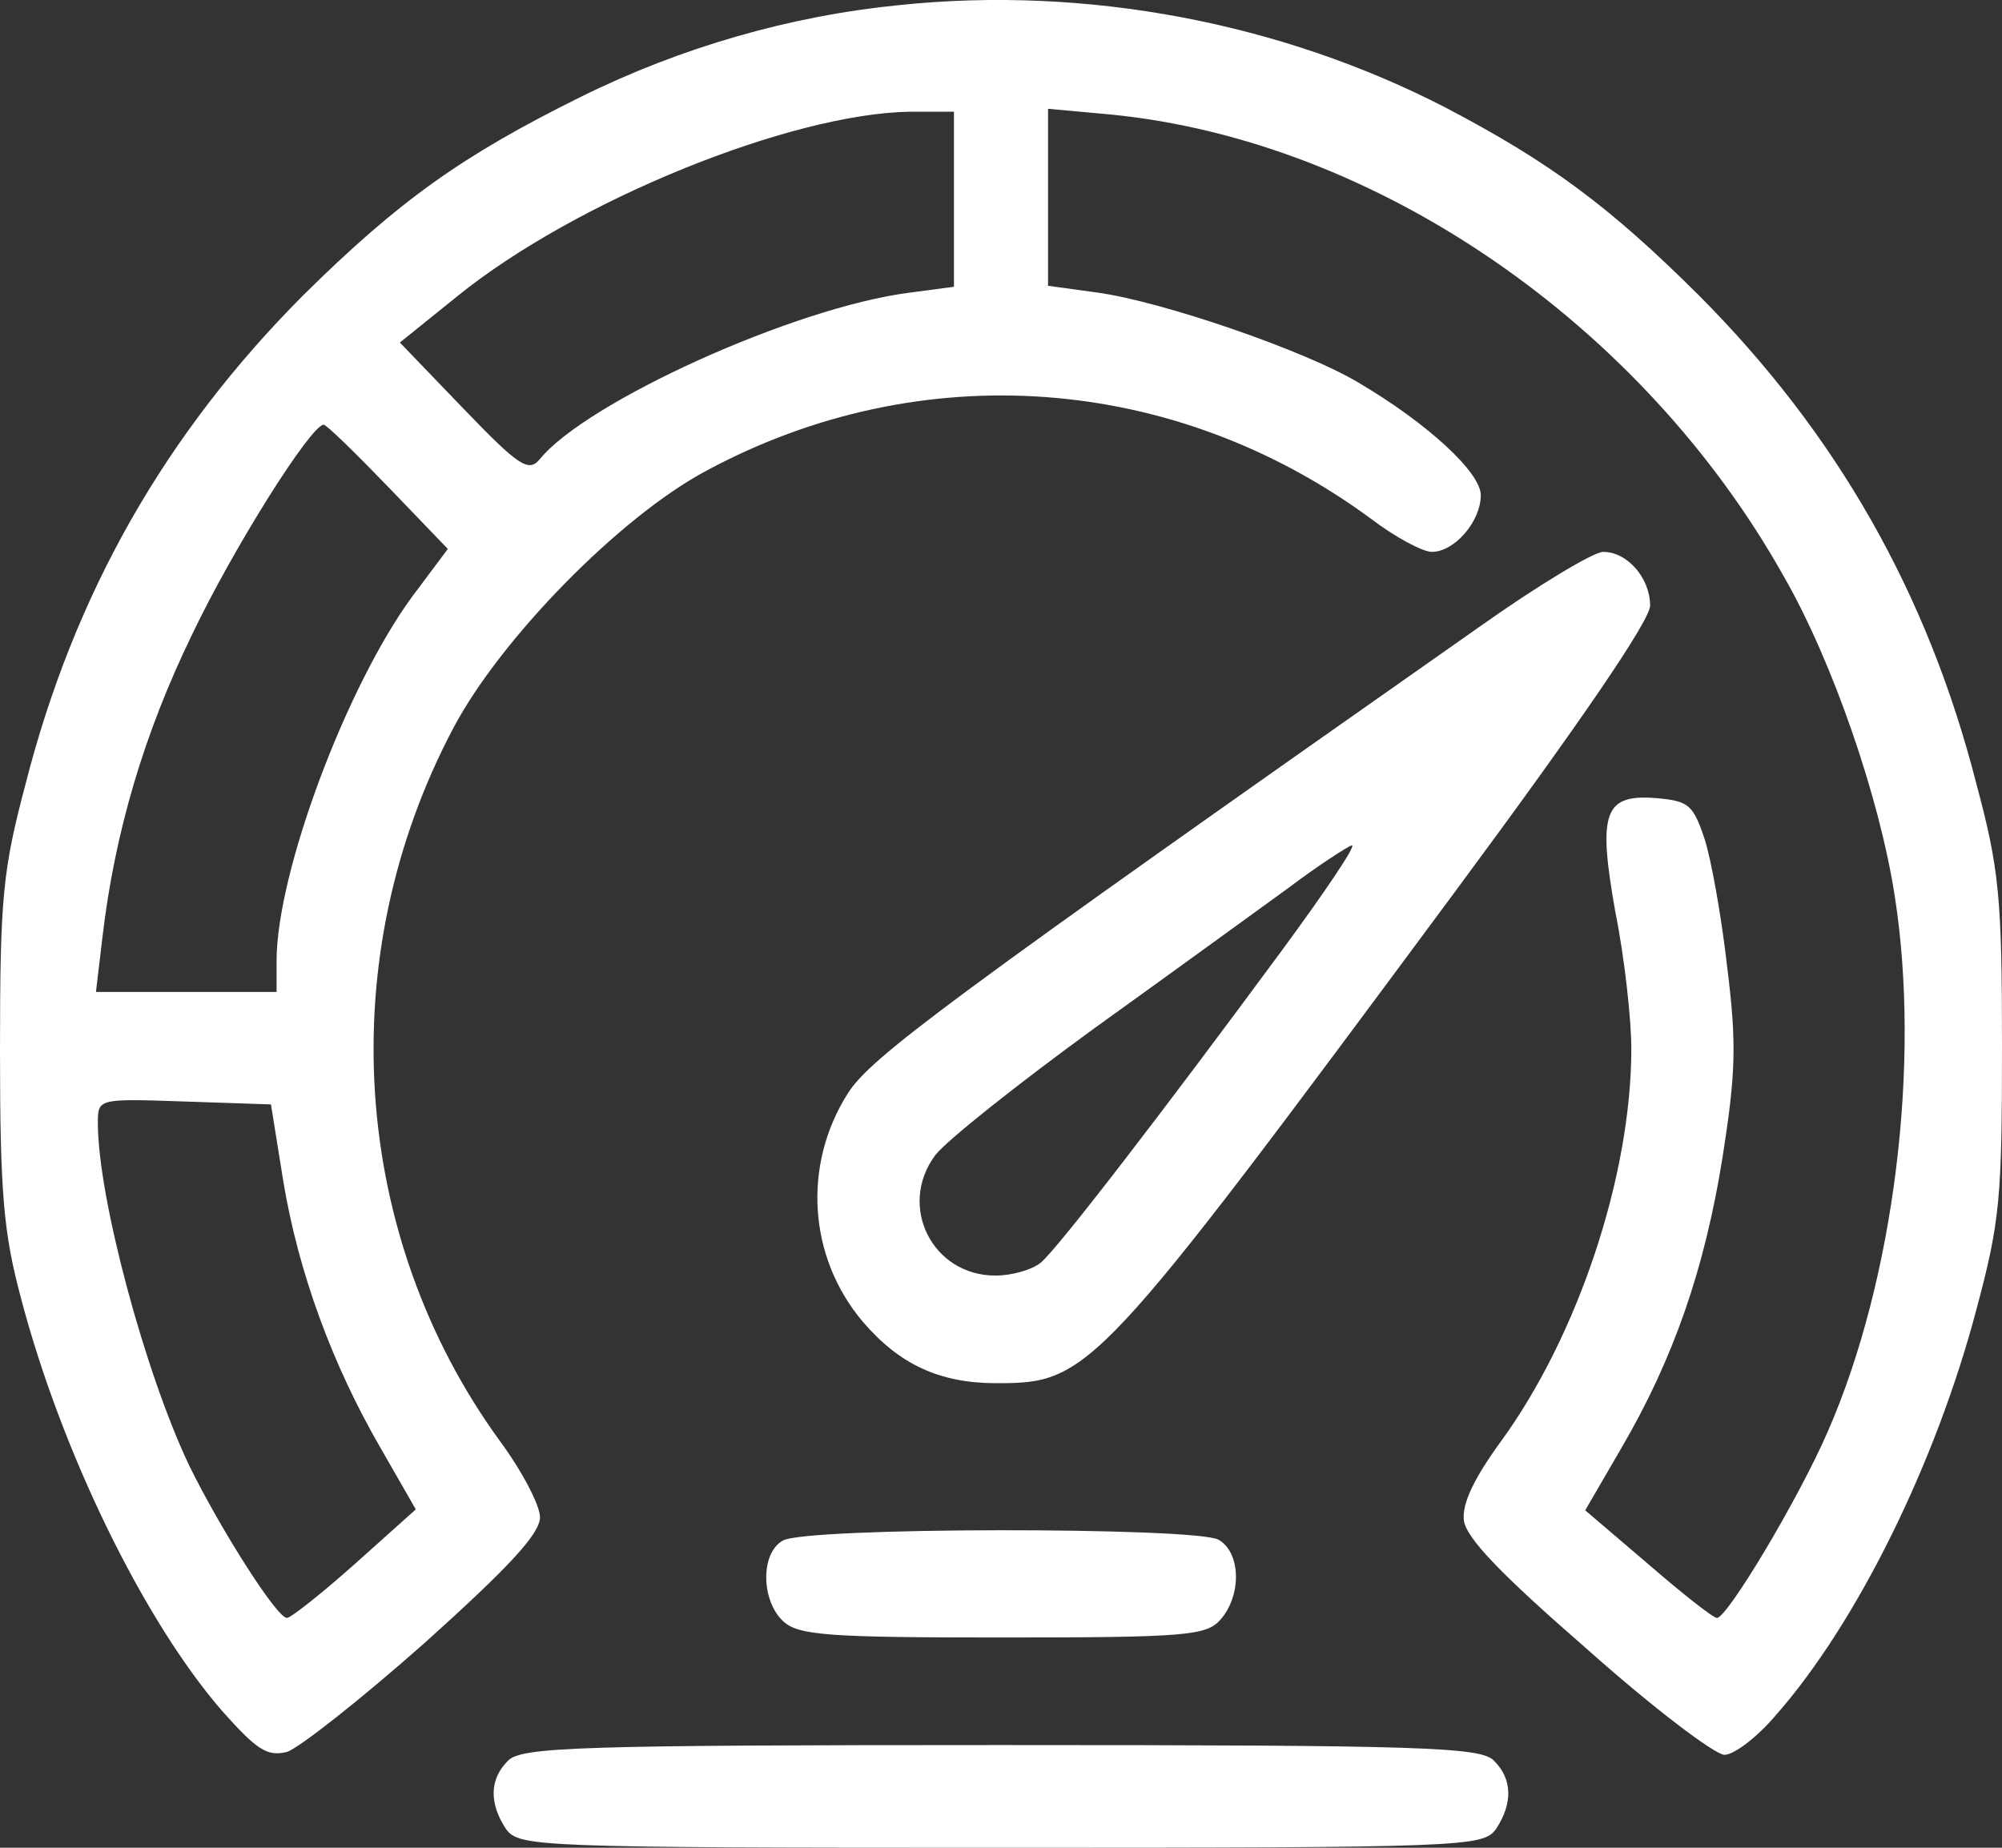
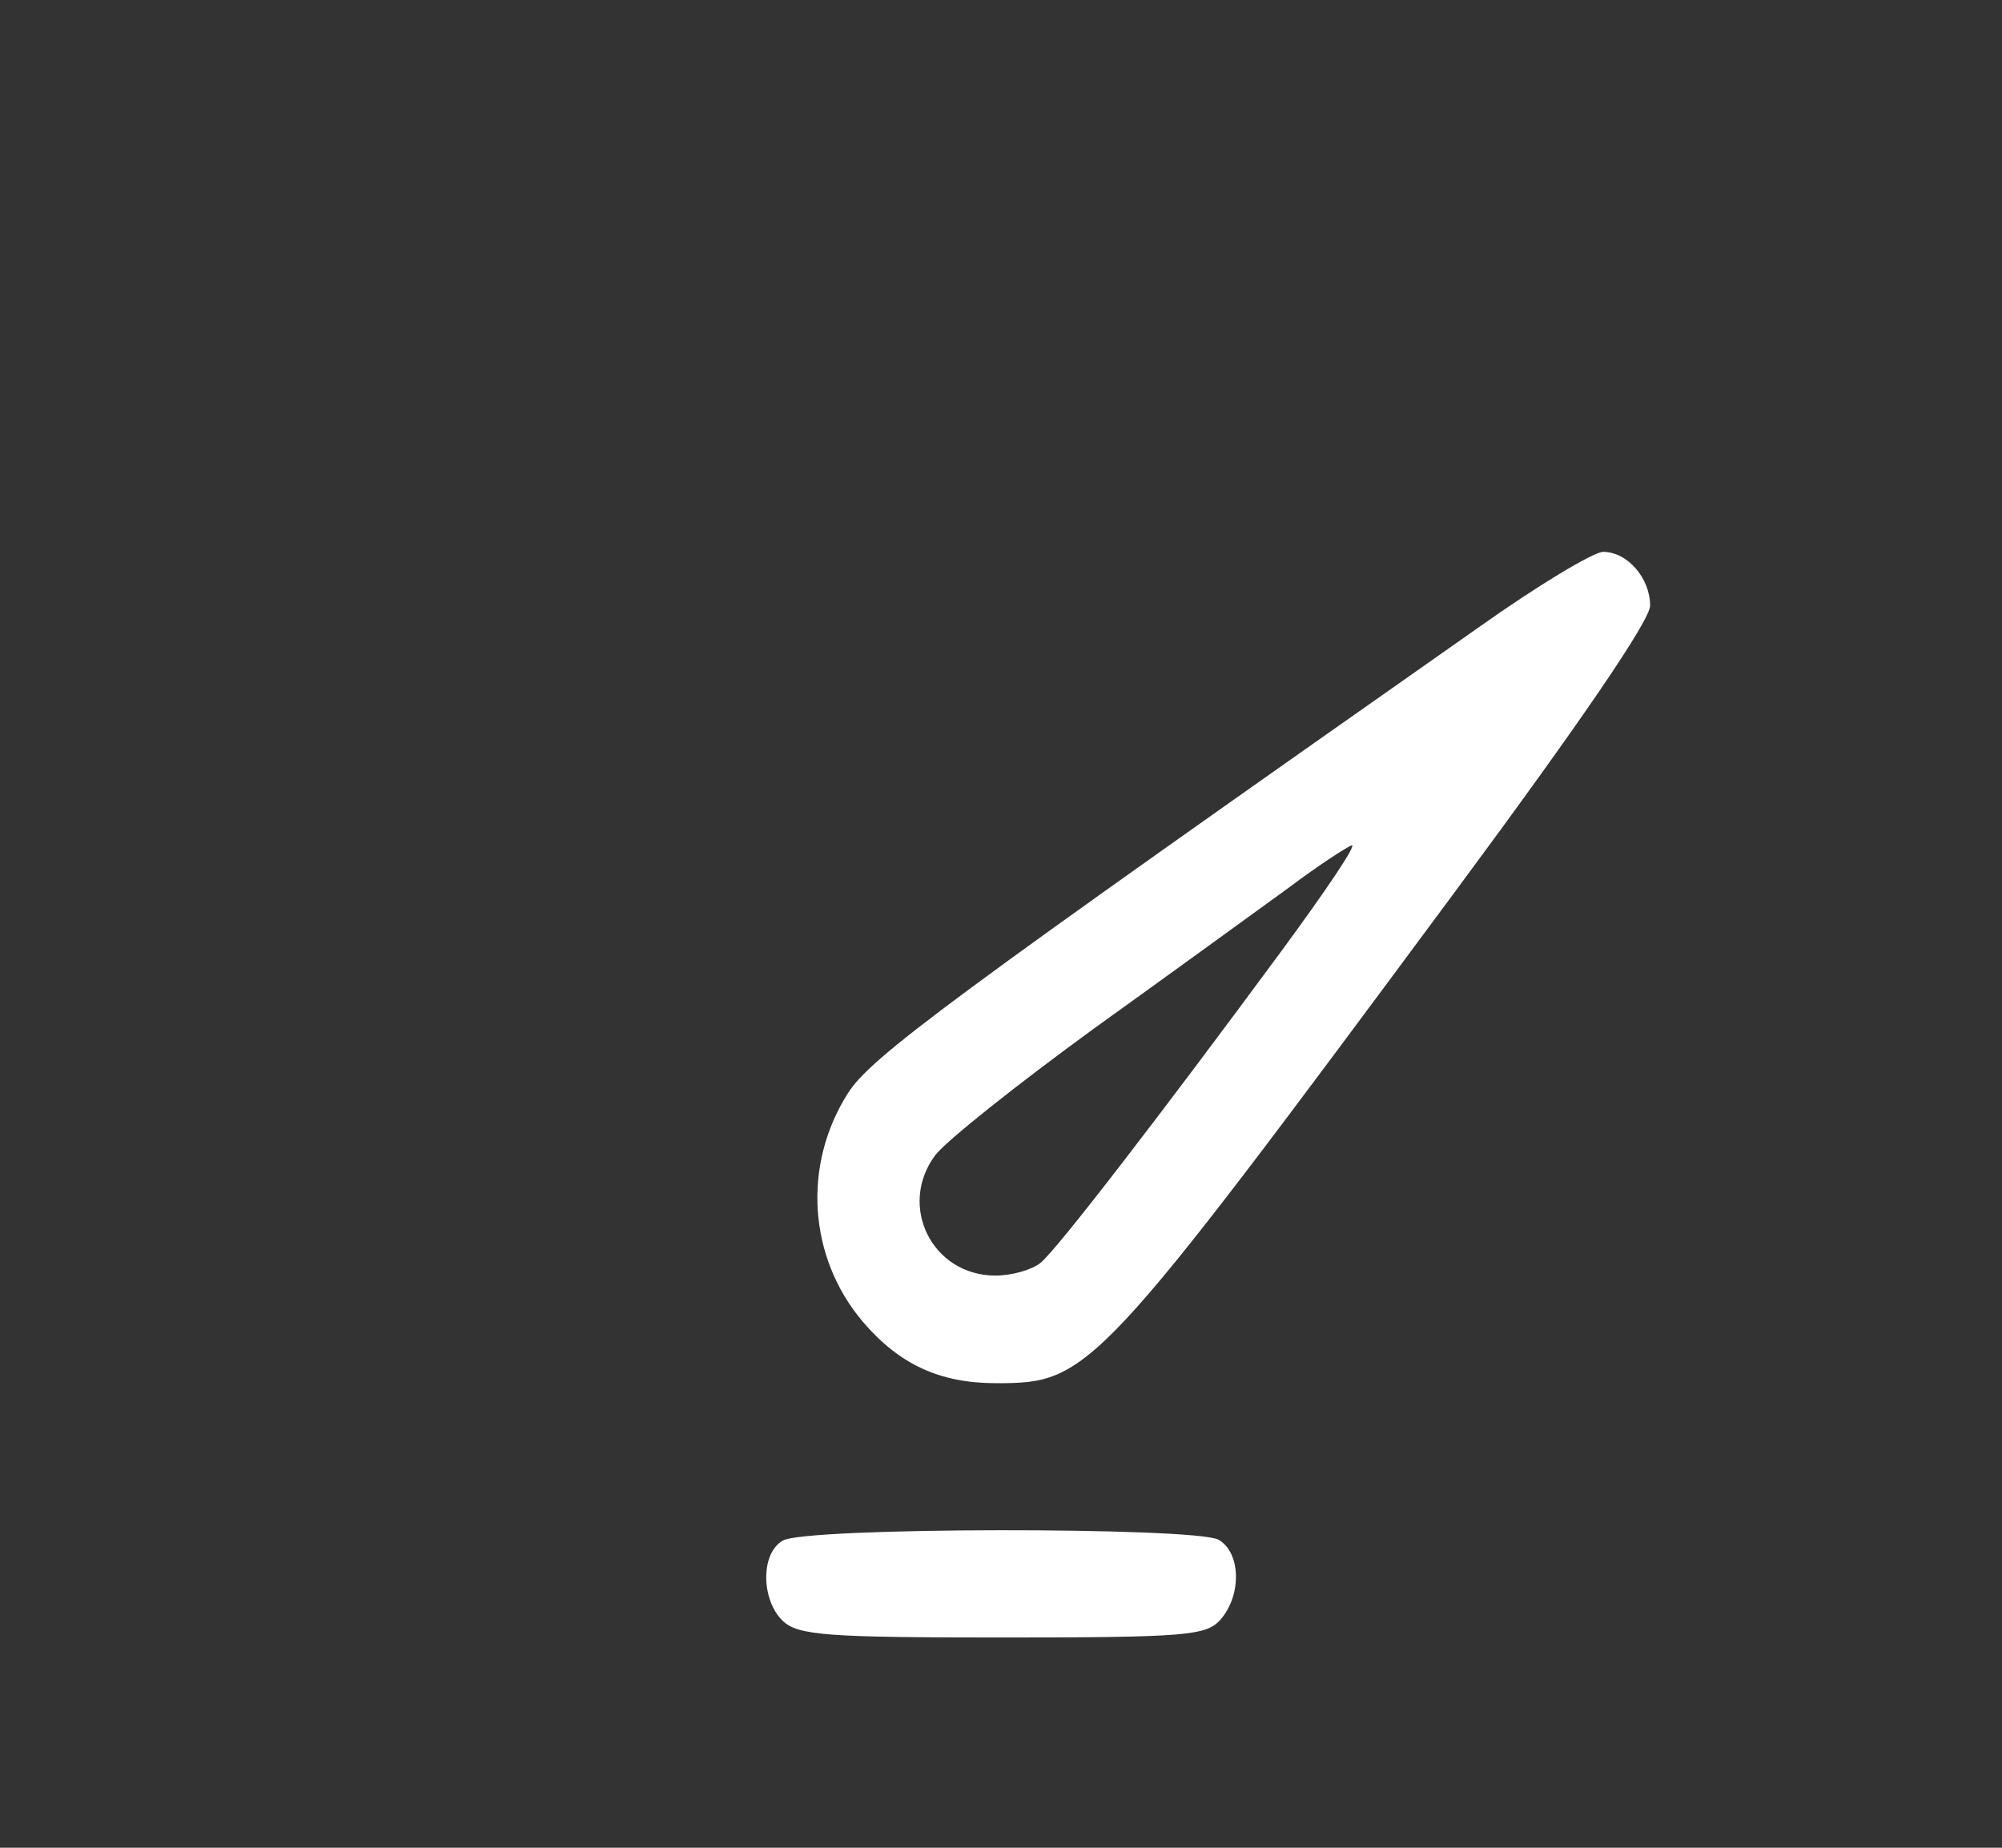
<svg xmlns="http://www.w3.org/2000/svg" width="26" height="24" viewBox="0 0 26 24" fill="none">
  <rect x="0" y="0" width="26" height="24" fill="#333333" stroke="none" />
-   <path d="M11.681 0.066C10.263 0.206 8.846 0.613 7.539 1.26C5.999 2.023 5.18 2.607 3.934 3.839C2.15 5.631 0.965 7.701 0.33 10.191C0.037 11.296 0 11.652 0 13.646C0 15.514 0.049 16.022 0.269 16.848C0.794 18.855 1.869 21.053 2.883 22.221C3.336 22.73 3.47 22.819 3.727 22.755C3.885 22.704 4.692 22.069 5.523 21.332C6.61 20.354 7.013 19.922 7.013 19.706C7.013 19.554 6.781 19.109 6.5 18.728C4.545 16.047 4.313 12.427 5.889 9.454C6.5 8.298 8.052 6.71 9.176 6.113C11.961 4.614 15.248 4.856 17.802 6.736C18.119 6.977 18.474 7.168 18.596 7.168C18.889 7.168 19.231 6.774 19.231 6.431C19.231 6.139 18.547 5.503 17.643 4.97C16.946 4.551 15.089 3.916 14.258 3.801L13.611 3.712V2.569V1.413L14.442 1.489C17.863 1.832 21.32 4.195 23.165 7.485C23.801 8.59 24.412 10.369 24.607 11.639C24.949 13.812 24.595 16.632 23.74 18.588C23.361 19.465 22.432 21.015 22.298 21.015C22.249 21.015 21.846 20.697 21.406 20.316L20.587 19.617L21.052 18.817C21.736 17.648 22.139 16.479 22.371 15.031C22.542 13.939 22.555 13.558 22.432 12.567C22.359 11.919 22.225 11.169 22.139 10.902C21.992 10.458 21.931 10.407 21.54 10.369C20.832 10.306 20.746 10.534 20.978 11.843C21.101 12.452 21.186 13.253 21.186 13.621C21.186 15.273 20.49 17.356 19.488 18.728C19.146 19.198 18.987 19.528 19.011 19.744C19.036 19.973 19.488 20.443 20.612 21.421C21.467 22.183 22.273 22.793 22.396 22.793C22.518 22.793 22.823 22.564 23.068 22.272C24.118 21.078 25.145 18.995 25.67 17C25.976 15.857 26 15.552 26 13.583C26 11.665 25.963 11.284 25.67 10.191C25.035 7.701 23.85 5.631 22.066 3.839C20.905 2.683 20.135 2.112 18.779 1.4C16.641 0.295 14.112 -0.188 11.681 0.066ZM12.389 2.582V3.725L11.815 3.801C10.312 3.992 7.612 5.224 7.013 5.961C6.867 6.139 6.744 6.062 6.024 5.313L5.193 4.449L5.95 3.839C7.477 2.607 10.263 1.476 11.815 1.451H12.389V2.582ZM5.046 6.329L5.816 7.13L5.351 7.752C4.496 8.921 3.592 11.335 3.592 12.478V12.884H2.419H1.246L1.332 12.16C1.491 10.814 1.869 9.531 2.492 8.247C3.03 7.117 4.032 5.529 4.203 5.516C4.24 5.516 4.618 5.885 5.046 6.329ZM3.678 15.336C3.873 16.517 4.313 17.724 4.948 18.817L5.4 19.605L4.606 20.316C4.179 20.697 3.775 21.015 3.727 21.015C3.592 21.015 2.847 19.833 2.456 19.033C1.882 17.826 1.271 15.552 1.271 14.587C1.271 14.269 1.271 14.269 2.395 14.307L3.519 14.345L3.678 15.336Z" fill="white" />
  <path d="M19.207 8.146C12.279 13.011 11.302 13.736 11.008 14.206C10.422 15.133 10.495 16.327 11.204 17.166C11.68 17.724 12.206 17.966 12.939 17.966C14.148 17.966 14.234 17.877 18.901 11.576C20.538 9.365 21.43 8.057 21.43 7.866C21.43 7.511 21.137 7.168 20.82 7.168C20.697 7.168 19.976 7.6 19.207 8.146ZM16.653 12.338C15.089 14.46 13.721 16.238 13.513 16.403C13.403 16.492 13.146 16.568 12.927 16.568C12.108 16.568 11.656 15.666 12.145 15.006C12.291 14.815 13.22 14.079 14.197 13.367C15.187 12.656 16.323 11.83 16.726 11.538C17.13 11.233 17.508 10.992 17.557 10.979C17.618 10.979 17.203 11.589 16.653 12.338Z" fill="white" />
  <path d="M10.166 20.011C9.873 20.176 9.886 20.786 10.166 21.053C10.362 21.243 10.753 21.269 13.026 21.269C15.408 21.269 15.665 21.243 15.848 21.04C16.129 20.722 16.117 20.163 15.823 19.998C15.506 19.833 10.448 19.833 10.166 20.011Z" fill="white" />
-   <path d="M6.598 22.869C6.353 23.111 6.353 23.428 6.573 23.759C6.744 23.987 6.952 24 13 24C19.048 24 19.256 23.987 19.427 23.759C19.646 23.428 19.646 23.111 19.402 22.869C19.231 22.692 18.486 22.666 13 22.666C7.514 22.666 6.769 22.692 6.598 22.869Z" fill="white" />
</svg>